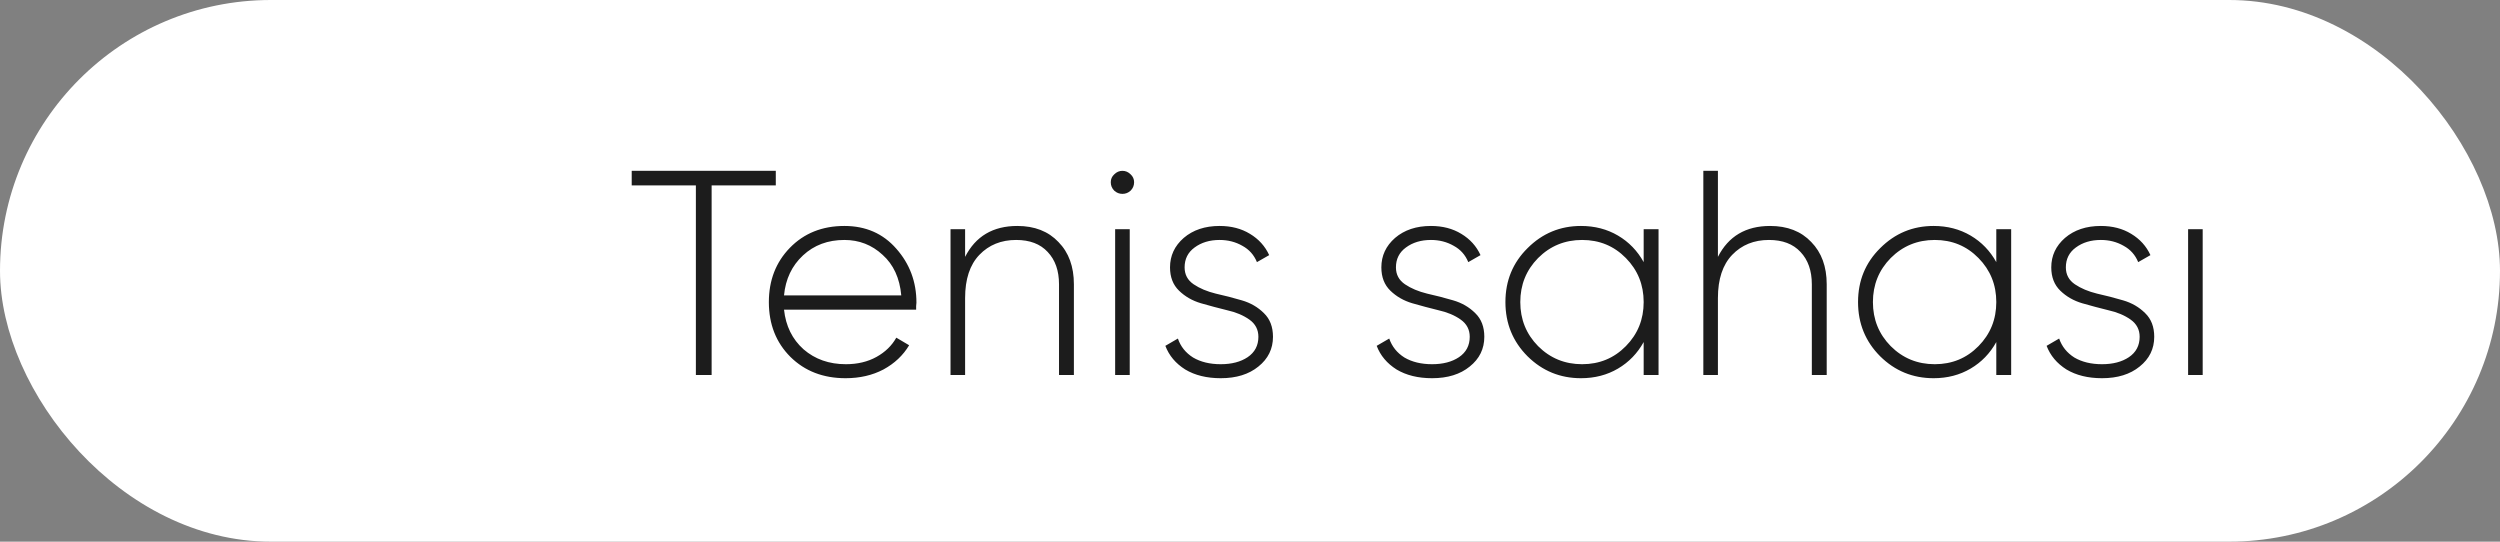
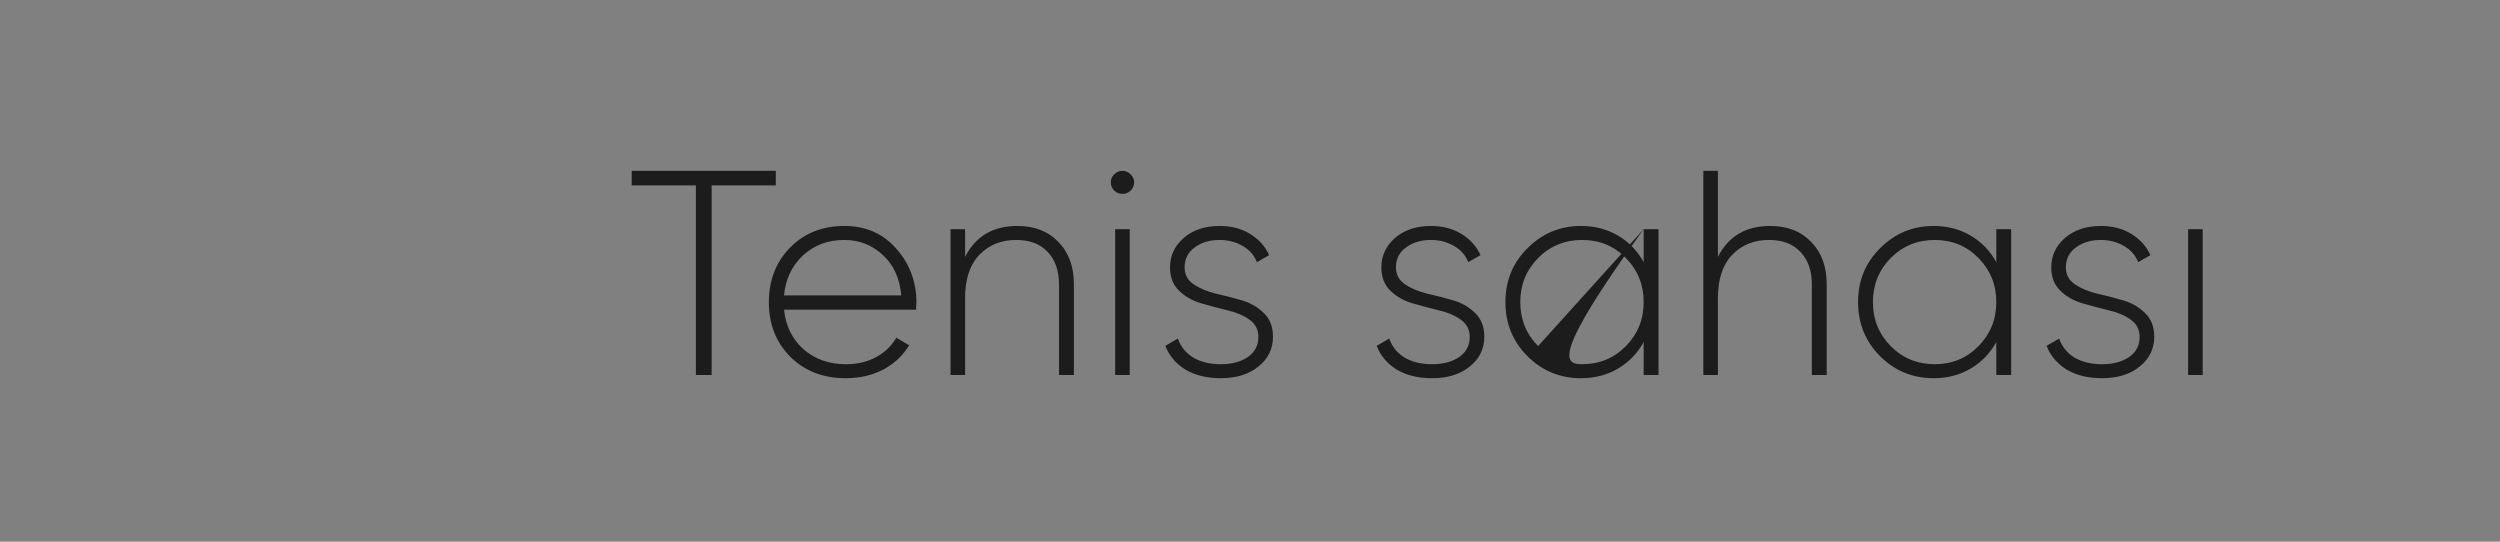
<svg xmlns="http://www.w3.org/2000/svg" width="120" height="26" viewBox="0 0 120 26" fill="none">
  <rect x="0" y="0" width="120" height="26" fill="#808080" stroke="none" />
-   <rect width="120" height="26" rx="13" fill="white" />
-   <path d="M37.238 8.2V8.9H34.158V18H33.402V8.9H30.322V8.2H37.238ZM40.531 10.846C41.557 10.846 42.388 11.21 43.023 11.938C43.667 12.666 43.989 13.529 43.989 14.528C43.989 14.565 43.984 14.621 43.975 14.696C43.975 14.771 43.975 14.827 43.975 14.864H37.633C37.717 15.648 38.029 16.283 38.571 16.768C39.121 17.244 39.798 17.482 40.601 17.482C41.161 17.482 41.651 17.365 42.071 17.132C42.491 16.899 42.808 16.591 43.023 16.208L43.639 16.572C43.349 17.057 42.939 17.445 42.407 17.734C41.875 18.014 41.268 18.154 40.587 18.154C39.513 18.154 38.631 17.813 37.941 17.132C37.25 16.441 36.905 15.564 36.905 14.5C36.905 13.455 37.241 12.587 37.913 11.896C38.594 11.196 39.467 10.846 40.531 10.846ZM40.531 11.518C39.737 11.518 39.075 11.765 38.543 12.26C38.011 12.755 37.707 13.394 37.633 14.178H43.261C43.186 13.347 42.887 12.699 42.365 12.232C41.851 11.756 41.24 11.518 40.531 11.518ZM48.831 10.846C49.661 10.846 50.319 11.103 50.805 11.616C51.3 12.12 51.547 12.797 51.547 13.646V18H50.833V13.646C50.833 12.993 50.651 12.475 50.287 12.092C49.932 11.709 49.428 11.518 48.775 11.518C48.056 11.518 47.468 11.756 47.011 12.232C46.553 12.708 46.325 13.399 46.325 14.304V18H45.625V11H46.325V12.33C46.829 11.341 47.664 10.846 48.831 10.846ZM54.269 9.152C54.157 9.255 54.027 9.306 53.877 9.306C53.728 9.306 53.597 9.255 53.485 9.152C53.373 9.04 53.317 8.905 53.317 8.746C53.317 8.597 53.373 8.471 53.485 8.368C53.597 8.256 53.728 8.2 53.877 8.2C54.027 8.2 54.157 8.256 54.269 8.368C54.381 8.471 54.437 8.597 54.437 8.746C54.437 8.905 54.381 9.04 54.269 9.152ZM53.527 18V11H54.227V18H53.527ZM56.861 12.834C56.861 13.179 57.005 13.45 57.295 13.646C57.584 13.842 57.939 13.991 58.359 14.094C58.779 14.187 59.194 14.295 59.605 14.416C60.025 14.537 60.379 14.743 60.669 15.032C60.958 15.312 61.103 15.69 61.103 16.166C61.103 16.745 60.869 17.221 60.403 17.594C59.945 17.967 59.343 18.154 58.597 18.154C57.925 18.154 57.355 18.014 56.889 17.734C56.431 17.445 56.114 17.067 55.937 16.6L56.539 16.25C56.669 16.633 56.912 16.936 57.267 17.16C57.631 17.375 58.074 17.482 58.597 17.482C59.119 17.482 59.549 17.37 59.885 17.146C60.23 16.913 60.403 16.586 60.403 16.166C60.403 15.821 60.258 15.545 59.969 15.34C59.679 15.135 59.325 14.985 58.905 14.892C58.485 14.789 58.065 14.677 57.645 14.556C57.234 14.435 56.884 14.234 56.595 13.954C56.305 13.674 56.161 13.301 56.161 12.834C56.161 12.274 56.38 11.803 56.819 11.42C57.267 11.037 57.841 10.846 58.541 10.846C59.101 10.846 59.586 10.972 59.997 11.224C60.417 11.476 60.725 11.817 60.921 12.246L60.333 12.582C60.193 12.237 59.959 11.975 59.633 11.798C59.306 11.611 58.942 11.518 58.541 11.518C58.065 11.518 57.663 11.639 57.337 11.882C57.019 12.115 56.861 12.433 56.861 12.834ZM67.005 12.834C67.005 13.179 67.15 13.45 67.439 13.646C67.728 13.842 68.083 13.991 68.503 14.094C68.923 14.187 69.338 14.295 69.749 14.416C70.169 14.537 70.524 14.743 70.813 15.032C71.103 15.312 71.247 15.69 71.247 16.166C71.247 16.745 71.014 17.221 70.547 17.594C70.09 17.967 69.488 18.154 68.741 18.154C68.069 18.154 67.5 18.014 67.033 17.734C66.576 17.445 66.258 17.067 66.081 16.6L66.683 16.25C66.814 16.633 67.056 16.936 67.411 17.16C67.775 17.375 68.219 17.482 68.741 17.482C69.264 17.482 69.693 17.37 70.029 17.146C70.374 16.913 70.547 16.586 70.547 16.166C70.547 15.821 70.403 15.545 70.113 15.34C69.824 15.135 69.469 14.985 69.049 14.892C68.629 14.789 68.209 14.677 67.789 14.556C67.379 14.435 67.028 14.234 66.739 13.954C66.45 13.674 66.305 13.301 66.305 12.834C66.305 12.274 66.525 11.803 66.963 11.42C67.411 11.037 67.985 10.846 68.685 10.846C69.245 10.846 69.731 10.972 70.141 11.224C70.561 11.476 70.869 11.817 71.065 12.246L70.477 12.582C70.337 12.237 70.104 11.975 69.777 11.798C69.451 11.611 69.087 11.518 68.685 11.518C68.209 11.518 67.808 11.639 67.481 11.882C67.164 12.115 67.005 12.433 67.005 12.834ZM78.896 11H79.61V18H78.896V16.418C78.597 16.959 78.187 17.384 77.664 17.692C77.141 18 76.549 18.154 75.886 18.154C74.888 18.154 74.034 17.804 73.324 17.104C72.615 16.395 72.26 15.527 72.26 14.5C72.26 13.473 72.615 12.61 73.324 11.91C74.034 11.201 74.888 10.846 75.886 10.846C76.549 10.846 77.141 11 77.664 11.308C78.187 11.616 78.597 12.041 78.896 12.582V11ZM73.828 16.614C74.407 17.193 75.112 17.482 75.942 17.482C76.773 17.482 77.473 17.193 78.042 16.614C78.612 16.035 78.896 15.331 78.896 14.5C78.896 13.669 78.612 12.965 78.042 12.386C77.473 11.807 76.773 11.518 75.942 11.518C75.112 11.518 74.407 11.807 73.828 12.386C73.259 12.965 72.974 13.669 72.974 14.5C72.974 15.331 73.259 16.035 73.828 16.614ZM84.966 10.846C85.796 10.846 86.454 11.103 86.94 11.616C87.434 12.12 87.682 12.797 87.682 13.646V18H86.968V13.646C86.968 12.993 86.786 12.475 86.422 12.092C86.067 11.709 85.563 11.518 84.91 11.518C84.191 11.518 83.603 11.756 83.146 12.232C82.688 12.708 82.46 13.399 82.46 14.304V18H81.76V8.2H82.46V12.33C82.964 11.341 83.799 10.846 84.966 10.846ZM95.822 11H96.536V18H95.822V16.418C95.523 16.959 95.113 17.384 94.59 17.692C94.067 18 93.475 18.154 92.812 18.154C91.813 18.154 90.959 17.804 90.25 17.104C89.541 16.395 89.186 15.527 89.186 14.5C89.186 13.473 89.541 12.61 90.25 11.91C90.959 11.201 91.813 10.846 92.812 10.846C93.475 10.846 94.067 11 94.59 11.308C95.113 11.616 95.523 12.041 95.822 12.582V11ZM90.754 16.614C91.333 17.193 92.037 17.482 92.868 17.482C93.699 17.482 94.399 17.193 94.968 16.614C95.537 16.035 95.822 15.331 95.822 14.5C95.822 13.669 95.537 12.965 94.968 12.386C94.399 11.807 93.699 11.518 92.868 11.518C92.037 11.518 91.333 11.807 90.754 12.386C90.185 12.965 89.9 13.669 89.9 14.5C89.9 15.331 90.185 16.035 90.754 16.614ZM99.161 12.834C99.161 13.179 99.306 13.45 99.595 13.646C99.885 13.842 100.239 13.991 100.659 14.094C101.079 14.187 101.495 14.295 101.905 14.416C102.325 14.537 102.68 14.743 102.969 15.032C103.259 15.312 103.403 15.69 103.403 16.166C103.403 16.745 103.17 17.221 102.703 17.594C102.246 17.967 101.644 18.154 100.897 18.154C100.225 18.154 99.656 18.014 99.189 17.734C98.732 17.445 98.415 17.067 98.237 16.6L98.839 16.25C98.97 16.633 99.213 16.936 99.567 17.16C99.931 17.375 100.375 17.482 100.897 17.482C101.42 17.482 101.849 17.37 102.185 17.146C102.531 16.913 102.703 16.586 102.703 16.166C102.703 15.821 102.559 15.545 102.269 15.34C101.98 15.135 101.625 14.985 101.205 14.892C100.785 14.789 100.365 14.677 99.945 14.556C99.535 14.435 99.185 14.234 98.895 13.954C98.606 13.674 98.461 13.301 98.461 12.834C98.461 12.274 98.681 11.803 99.119 11.42C99.567 11.037 100.141 10.846 100.841 10.846C101.401 10.846 101.887 10.972 102.297 11.224C102.717 11.476 103.025 11.817 103.221 12.246L102.633 12.582C102.493 12.237 102.26 11.975 101.933 11.798C101.607 11.611 101.243 11.518 100.841 11.518C100.365 11.518 99.964 11.639 99.637 11.882C99.32 12.115 99.161 12.433 99.161 12.834ZM105.029 18V11H105.729V18H105.029Z" fill="#1C1C1C" />
+   <path d="M37.238 8.2V8.9H34.158V18H33.402V8.9H30.322V8.2H37.238ZM40.531 10.846C41.557 10.846 42.388 11.21 43.023 11.938C43.667 12.666 43.989 13.529 43.989 14.528C43.989 14.565 43.984 14.621 43.975 14.696C43.975 14.771 43.975 14.827 43.975 14.864H37.633C37.717 15.648 38.029 16.283 38.571 16.768C39.121 17.244 39.798 17.482 40.601 17.482C41.161 17.482 41.651 17.365 42.071 17.132C42.491 16.899 42.808 16.591 43.023 16.208L43.639 16.572C43.349 17.057 42.939 17.445 42.407 17.734C41.875 18.014 41.268 18.154 40.587 18.154C39.513 18.154 38.631 17.813 37.941 17.132C37.25 16.441 36.905 15.564 36.905 14.5C36.905 13.455 37.241 12.587 37.913 11.896C38.594 11.196 39.467 10.846 40.531 10.846ZM40.531 11.518C39.737 11.518 39.075 11.765 38.543 12.26C38.011 12.755 37.707 13.394 37.633 14.178H43.261C43.186 13.347 42.887 12.699 42.365 12.232C41.851 11.756 41.24 11.518 40.531 11.518ZM48.831 10.846C49.661 10.846 50.319 11.103 50.805 11.616C51.3 12.12 51.547 12.797 51.547 13.646V18H50.833V13.646C50.833 12.993 50.651 12.475 50.287 12.092C49.932 11.709 49.428 11.518 48.775 11.518C48.056 11.518 47.468 11.756 47.011 12.232C46.553 12.708 46.325 13.399 46.325 14.304V18H45.625V11H46.325V12.33C46.829 11.341 47.664 10.846 48.831 10.846ZM54.269 9.152C54.157 9.255 54.027 9.306 53.877 9.306C53.728 9.306 53.597 9.255 53.485 9.152C53.373 9.04 53.317 8.905 53.317 8.746C53.317 8.597 53.373 8.471 53.485 8.368C53.597 8.256 53.728 8.2 53.877 8.2C54.027 8.2 54.157 8.256 54.269 8.368C54.381 8.471 54.437 8.597 54.437 8.746C54.437 8.905 54.381 9.04 54.269 9.152ZM53.527 18V11H54.227V18H53.527ZM56.861 12.834C56.861 13.179 57.005 13.45 57.295 13.646C57.584 13.842 57.939 13.991 58.359 14.094C58.779 14.187 59.194 14.295 59.605 14.416C60.025 14.537 60.379 14.743 60.669 15.032C60.958 15.312 61.103 15.69 61.103 16.166C61.103 16.745 60.869 17.221 60.403 17.594C59.945 17.967 59.343 18.154 58.597 18.154C57.925 18.154 57.355 18.014 56.889 17.734C56.431 17.445 56.114 17.067 55.937 16.6L56.539 16.25C56.669 16.633 56.912 16.936 57.267 17.16C57.631 17.375 58.074 17.482 58.597 17.482C59.119 17.482 59.549 17.37 59.885 17.146C60.23 16.913 60.403 16.586 60.403 16.166C60.403 15.821 60.258 15.545 59.969 15.34C59.679 15.135 59.325 14.985 58.905 14.892C58.485 14.789 58.065 14.677 57.645 14.556C57.234 14.435 56.884 14.234 56.595 13.954C56.305 13.674 56.161 13.301 56.161 12.834C56.161 12.274 56.38 11.803 56.819 11.42C57.267 11.037 57.841 10.846 58.541 10.846C59.101 10.846 59.586 10.972 59.997 11.224C60.417 11.476 60.725 11.817 60.921 12.246L60.333 12.582C60.193 12.237 59.959 11.975 59.633 11.798C59.306 11.611 58.942 11.518 58.541 11.518C58.065 11.518 57.663 11.639 57.337 11.882C57.019 12.115 56.861 12.433 56.861 12.834ZM67.005 12.834C67.005 13.179 67.15 13.45 67.439 13.646C67.728 13.842 68.083 13.991 68.503 14.094C68.923 14.187 69.338 14.295 69.749 14.416C70.169 14.537 70.524 14.743 70.813 15.032C71.103 15.312 71.247 15.69 71.247 16.166C71.247 16.745 71.014 17.221 70.547 17.594C70.09 17.967 69.488 18.154 68.741 18.154C68.069 18.154 67.5 18.014 67.033 17.734C66.576 17.445 66.258 17.067 66.081 16.6L66.683 16.25C66.814 16.633 67.056 16.936 67.411 17.16C67.775 17.375 68.219 17.482 68.741 17.482C69.264 17.482 69.693 17.37 70.029 17.146C70.374 16.913 70.547 16.586 70.547 16.166C70.547 15.821 70.403 15.545 70.113 15.34C69.824 15.135 69.469 14.985 69.049 14.892C68.629 14.789 68.209 14.677 67.789 14.556C67.379 14.435 67.028 14.234 66.739 13.954C66.45 13.674 66.305 13.301 66.305 12.834C66.305 12.274 66.525 11.803 66.963 11.42C67.411 11.037 67.985 10.846 68.685 10.846C69.245 10.846 69.731 10.972 70.141 11.224C70.561 11.476 70.869 11.817 71.065 12.246L70.477 12.582C70.337 12.237 70.104 11.975 69.777 11.798C69.451 11.611 69.087 11.518 68.685 11.518C68.209 11.518 67.808 11.639 67.481 11.882C67.164 12.115 67.005 12.433 67.005 12.834ZM78.896 11H79.61V18H78.896V16.418C78.597 16.959 78.187 17.384 77.664 17.692C77.141 18 76.549 18.154 75.886 18.154C74.888 18.154 74.034 17.804 73.324 17.104C72.615 16.395 72.26 15.527 72.26 14.5C72.26 13.473 72.615 12.61 73.324 11.91C74.034 11.201 74.888 10.846 75.886 10.846C76.549 10.846 77.141 11 77.664 11.308C78.187 11.616 78.597 12.041 78.896 12.582V11ZC74.407 17.193 75.112 17.482 75.942 17.482C76.773 17.482 77.473 17.193 78.042 16.614C78.612 16.035 78.896 15.331 78.896 14.5C78.896 13.669 78.612 12.965 78.042 12.386C77.473 11.807 76.773 11.518 75.942 11.518C75.112 11.518 74.407 11.807 73.828 12.386C73.259 12.965 72.974 13.669 72.974 14.5C72.974 15.331 73.259 16.035 73.828 16.614ZM84.966 10.846C85.796 10.846 86.454 11.103 86.94 11.616C87.434 12.12 87.682 12.797 87.682 13.646V18H86.968V13.646C86.968 12.993 86.786 12.475 86.422 12.092C86.067 11.709 85.563 11.518 84.91 11.518C84.191 11.518 83.603 11.756 83.146 12.232C82.688 12.708 82.46 13.399 82.46 14.304V18H81.76V8.2H82.46V12.33C82.964 11.341 83.799 10.846 84.966 10.846ZM95.822 11H96.536V18H95.822V16.418C95.523 16.959 95.113 17.384 94.59 17.692C94.067 18 93.475 18.154 92.812 18.154C91.813 18.154 90.959 17.804 90.25 17.104C89.541 16.395 89.186 15.527 89.186 14.5C89.186 13.473 89.541 12.61 90.25 11.91C90.959 11.201 91.813 10.846 92.812 10.846C93.475 10.846 94.067 11 94.59 11.308C95.113 11.616 95.523 12.041 95.822 12.582V11ZM90.754 16.614C91.333 17.193 92.037 17.482 92.868 17.482C93.699 17.482 94.399 17.193 94.968 16.614C95.537 16.035 95.822 15.331 95.822 14.5C95.822 13.669 95.537 12.965 94.968 12.386C94.399 11.807 93.699 11.518 92.868 11.518C92.037 11.518 91.333 11.807 90.754 12.386C90.185 12.965 89.9 13.669 89.9 14.5C89.9 15.331 90.185 16.035 90.754 16.614ZM99.161 12.834C99.161 13.179 99.306 13.45 99.595 13.646C99.885 13.842 100.239 13.991 100.659 14.094C101.079 14.187 101.495 14.295 101.905 14.416C102.325 14.537 102.68 14.743 102.969 15.032C103.259 15.312 103.403 15.69 103.403 16.166C103.403 16.745 103.17 17.221 102.703 17.594C102.246 17.967 101.644 18.154 100.897 18.154C100.225 18.154 99.656 18.014 99.189 17.734C98.732 17.445 98.415 17.067 98.237 16.6L98.839 16.25C98.97 16.633 99.213 16.936 99.567 17.16C99.931 17.375 100.375 17.482 100.897 17.482C101.42 17.482 101.849 17.37 102.185 17.146C102.531 16.913 102.703 16.586 102.703 16.166C102.703 15.821 102.559 15.545 102.269 15.34C101.98 15.135 101.625 14.985 101.205 14.892C100.785 14.789 100.365 14.677 99.945 14.556C99.535 14.435 99.185 14.234 98.895 13.954C98.606 13.674 98.461 13.301 98.461 12.834C98.461 12.274 98.681 11.803 99.119 11.42C99.567 11.037 100.141 10.846 100.841 10.846C101.401 10.846 101.887 10.972 102.297 11.224C102.717 11.476 103.025 11.817 103.221 12.246L102.633 12.582C102.493 12.237 102.26 11.975 101.933 11.798C101.607 11.611 101.243 11.518 100.841 11.518C100.365 11.518 99.964 11.639 99.637 11.882C99.32 12.115 99.161 12.433 99.161 12.834ZM105.029 18V11H105.729V18H105.029Z" fill="#1C1C1C" />
</svg>